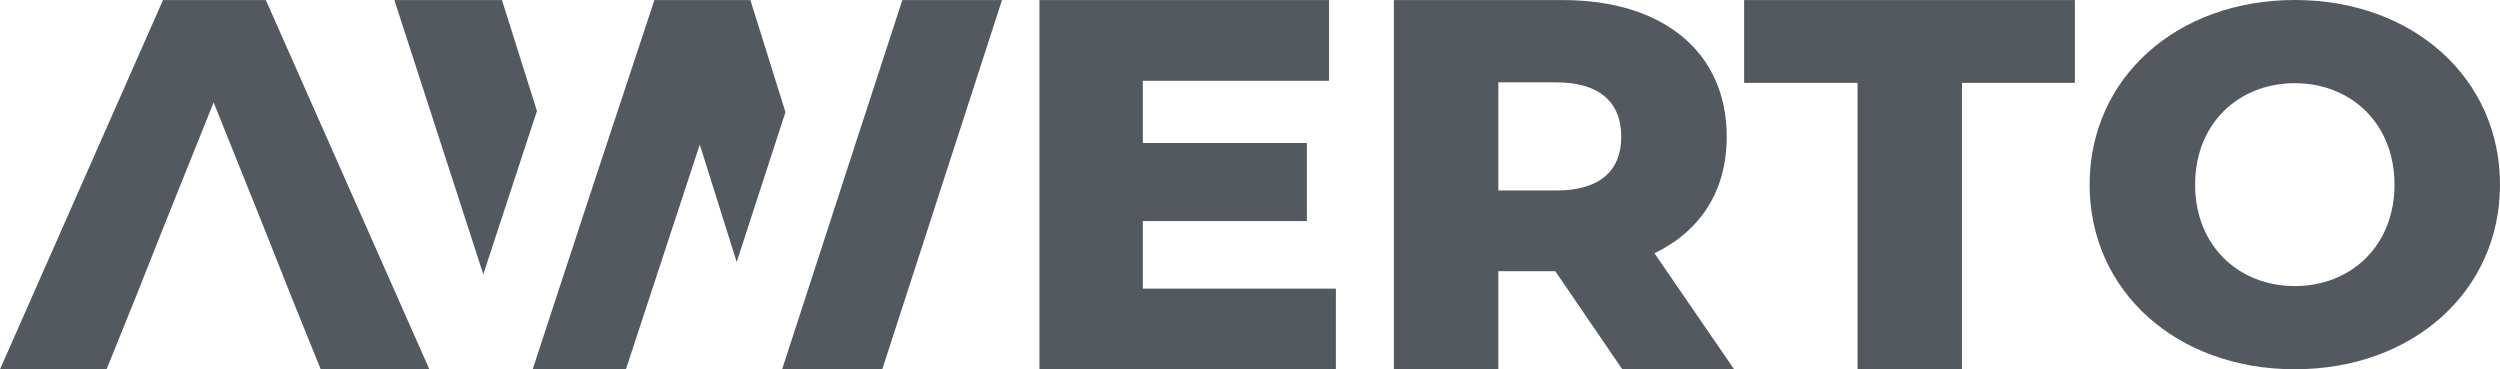
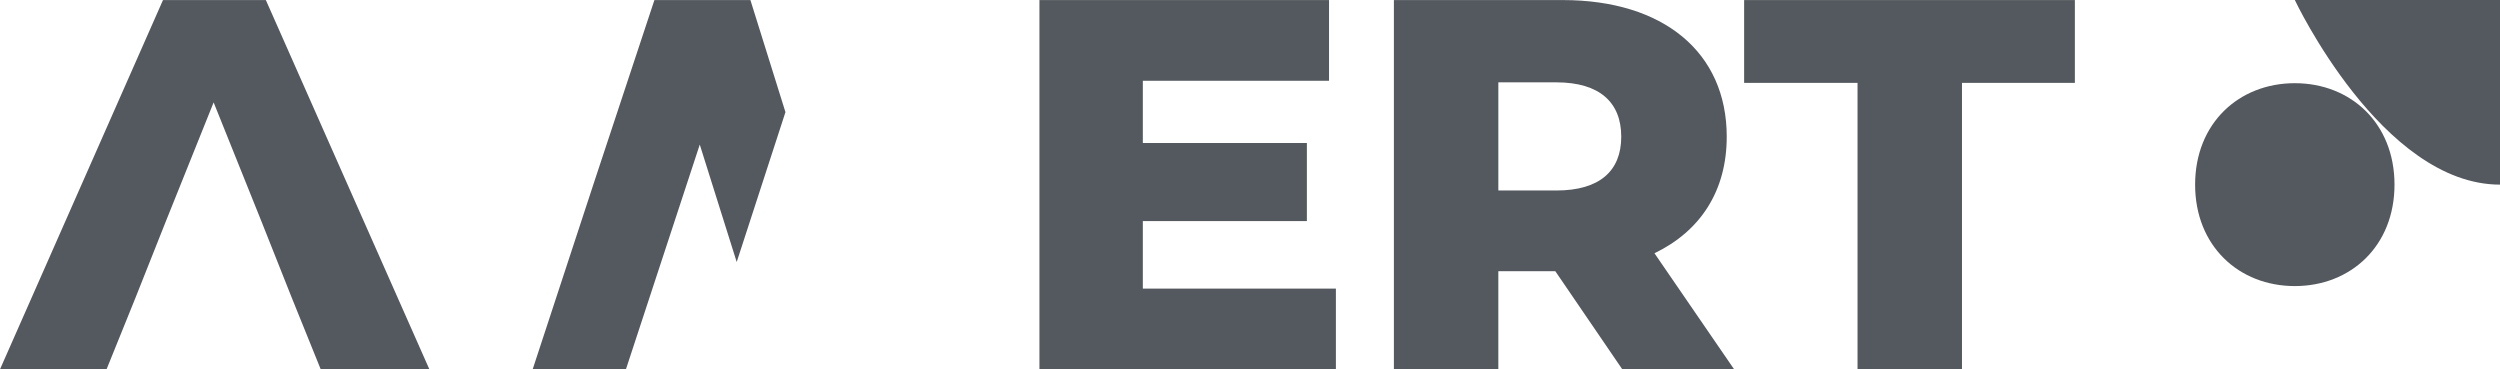
<svg xmlns="http://www.w3.org/2000/svg" id="AWERTO" viewBox="0 0 14041.62 2074.25">
  <defs>
    <style>      .cls-1 {        fill: #54595f;      }      .cls-2 {        fill: none;      }    </style>
  </defs>
  <g id="O">
    <ellipse class="cls-2" cx="12889.14" cy="1037" rx="559.95" ry="569.79" />
-     <path class="cls-1" d="m12889.14,0c-663.66,0-1152.51,438.74-1152.51,1037s488.85,1037,1152.51,1037,1152.49-438.72,1152.49-1037S13552.77,0,12889.14,0Zm0,1606.79c-314.06,0-559.95-225.06-559.95-569.79s245.89-569.79,559.95-569.79,559.95,225.07,559.95,569.79-245.91,569.79-559.95,569.79Z" />
+     <path class="cls-1" d="m12889.14,0s488.85,1037,1152.51,1037,1152.49-438.72,1152.49-1037S13552.77,0,12889.14,0Zm0,1606.79c-314.06,0-559.95-225.06-559.95-569.79s245.89-569.79,559.95-569.79,559.95,225.07,559.95,569.79-245.91,569.79-559.95,569.79Z" />
  </g>
  <polygon id="T" class="cls-1" points="9796.15 465.51 10433.13 465.51 10433.13 2074.25 11019.76 2074.25 11019.76 465.51 11653.77 465.51 11653.77 .36 9796.15 .36 9796.15 465.51" />
  <g id="R">
-     <path class="cls-2" d="m8741.52,462.54h-325.89v607.36h325.89c242.95,0,364.42-112.59,364.42-302.2s-121.47-305.16-364.42-305.16Z" />
    <path class="cls-1" d="m9698.48,767.7c0-474.03-355.51-767.35-921.4-767.35h-948.07v2073.9h586.62v-551.04h319.97l376.27,551.04h628.1l-447.37-651.79c257.76-124.44,405.88-349.6,405.88-654.76Zm-956.93,302.2h-325.86V462.54h325.86c242.94,0,364.4,112.59,364.4,305.16s-121.46,302.2-364.4,302.2Z" />
  </g>
  <polygon id="E" class="cls-1" points="6418.86 1241.74 7340.27 1241.74 7340.27 803.25 6418.86 803.25 6418.86 453.65 7464.7 453.65 7464.7 .36 5838.17 .36 5838.17 2074.25 7503.22 2074.25 7503.22 1620.97 6418.86 1620.97 6418.86 1241.74" />
  <g id="W">
-     <polygon class="cls-1" points="4752.31 969.08 4392.86 2074.25 4955.47 2074.25 5628 .36 5068.05 .36 4752.31 969.08" />
-     <polygon class="cls-2" points="4632.54 1336.55 4411.6 629.86 4137.81 1471.65 4327.37 2074.25 4392.86 2074.25 4752.31 969.08 4632.54 1336.55" />
    <polygon class="cls-1" points="4214.79 .36 3675.58 .36 3342.49 1006.37 2991.76 2074.25 3515.59 2074.25 3930.36 812.14 4137.81 1471.65 4411.6 629.86 4214.79 .36" />
    <polygon class="cls-2" points="3237.09 1324.69 3015.83 623.22 2714.48 1540.74 2887.49 2074.25 2991.76 2074.25 3342.49 1006.37 3237.09 1324.69" />
-     <polygon class="cls-1" points="2819.35 .36 2214.95 .36 2714.48 1540.74 3015.83 623.22 2819.35 .36" />
  </g>
  <g id="A">
-     <polygon class="cls-2" points="933.26 1238.78 761.41 1671.33 1638.38 1671.33 1466.55 1238.78 933.26 1238.78" />
    <polygon class="cls-2" points="1199.9 575.35 933.26 1239 1466.55 1239 1199.9 575.35" />
    <polygon class="cls-1" points="915.48 .36 0 2074.25 598.47 2074.25 761.41 1671.33 933.26 1238.78 1199.9 575.13 1466.55 1238.78 1638.38 1671.33 1801.34 2074.25 2411.66 2074.25 1493.22 .36 915.48 .36" />
  </g>
</svg>